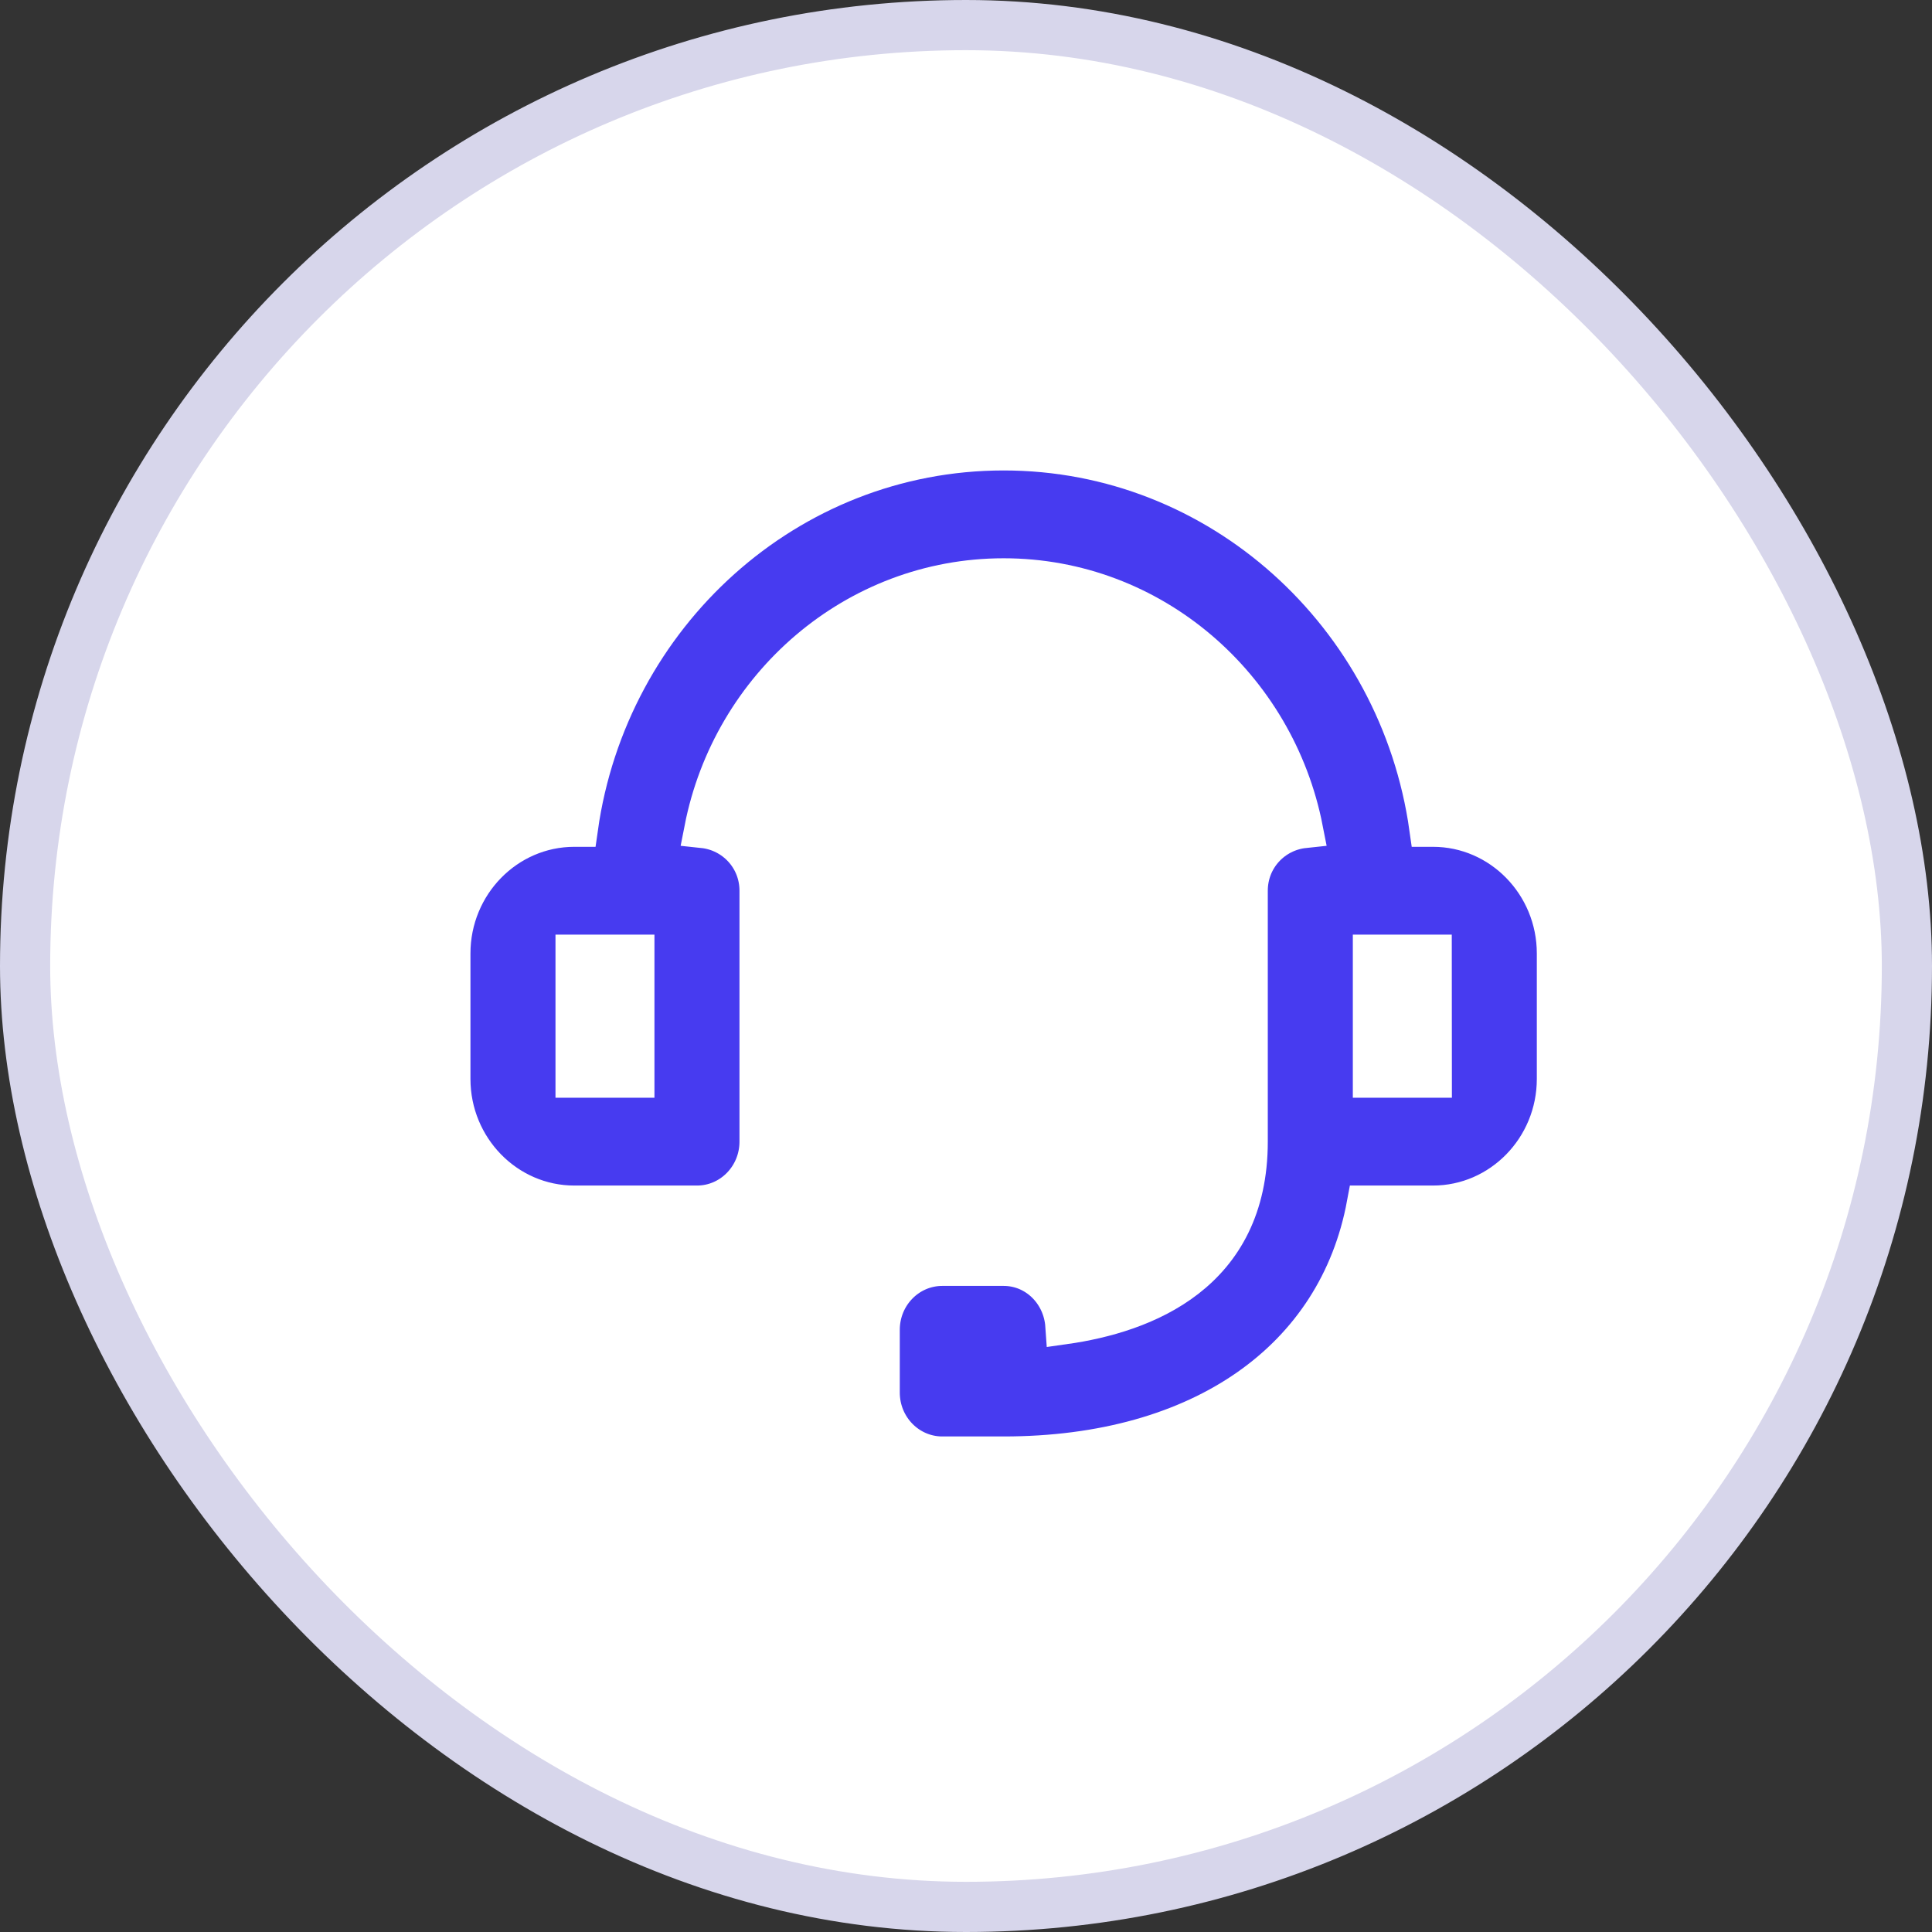
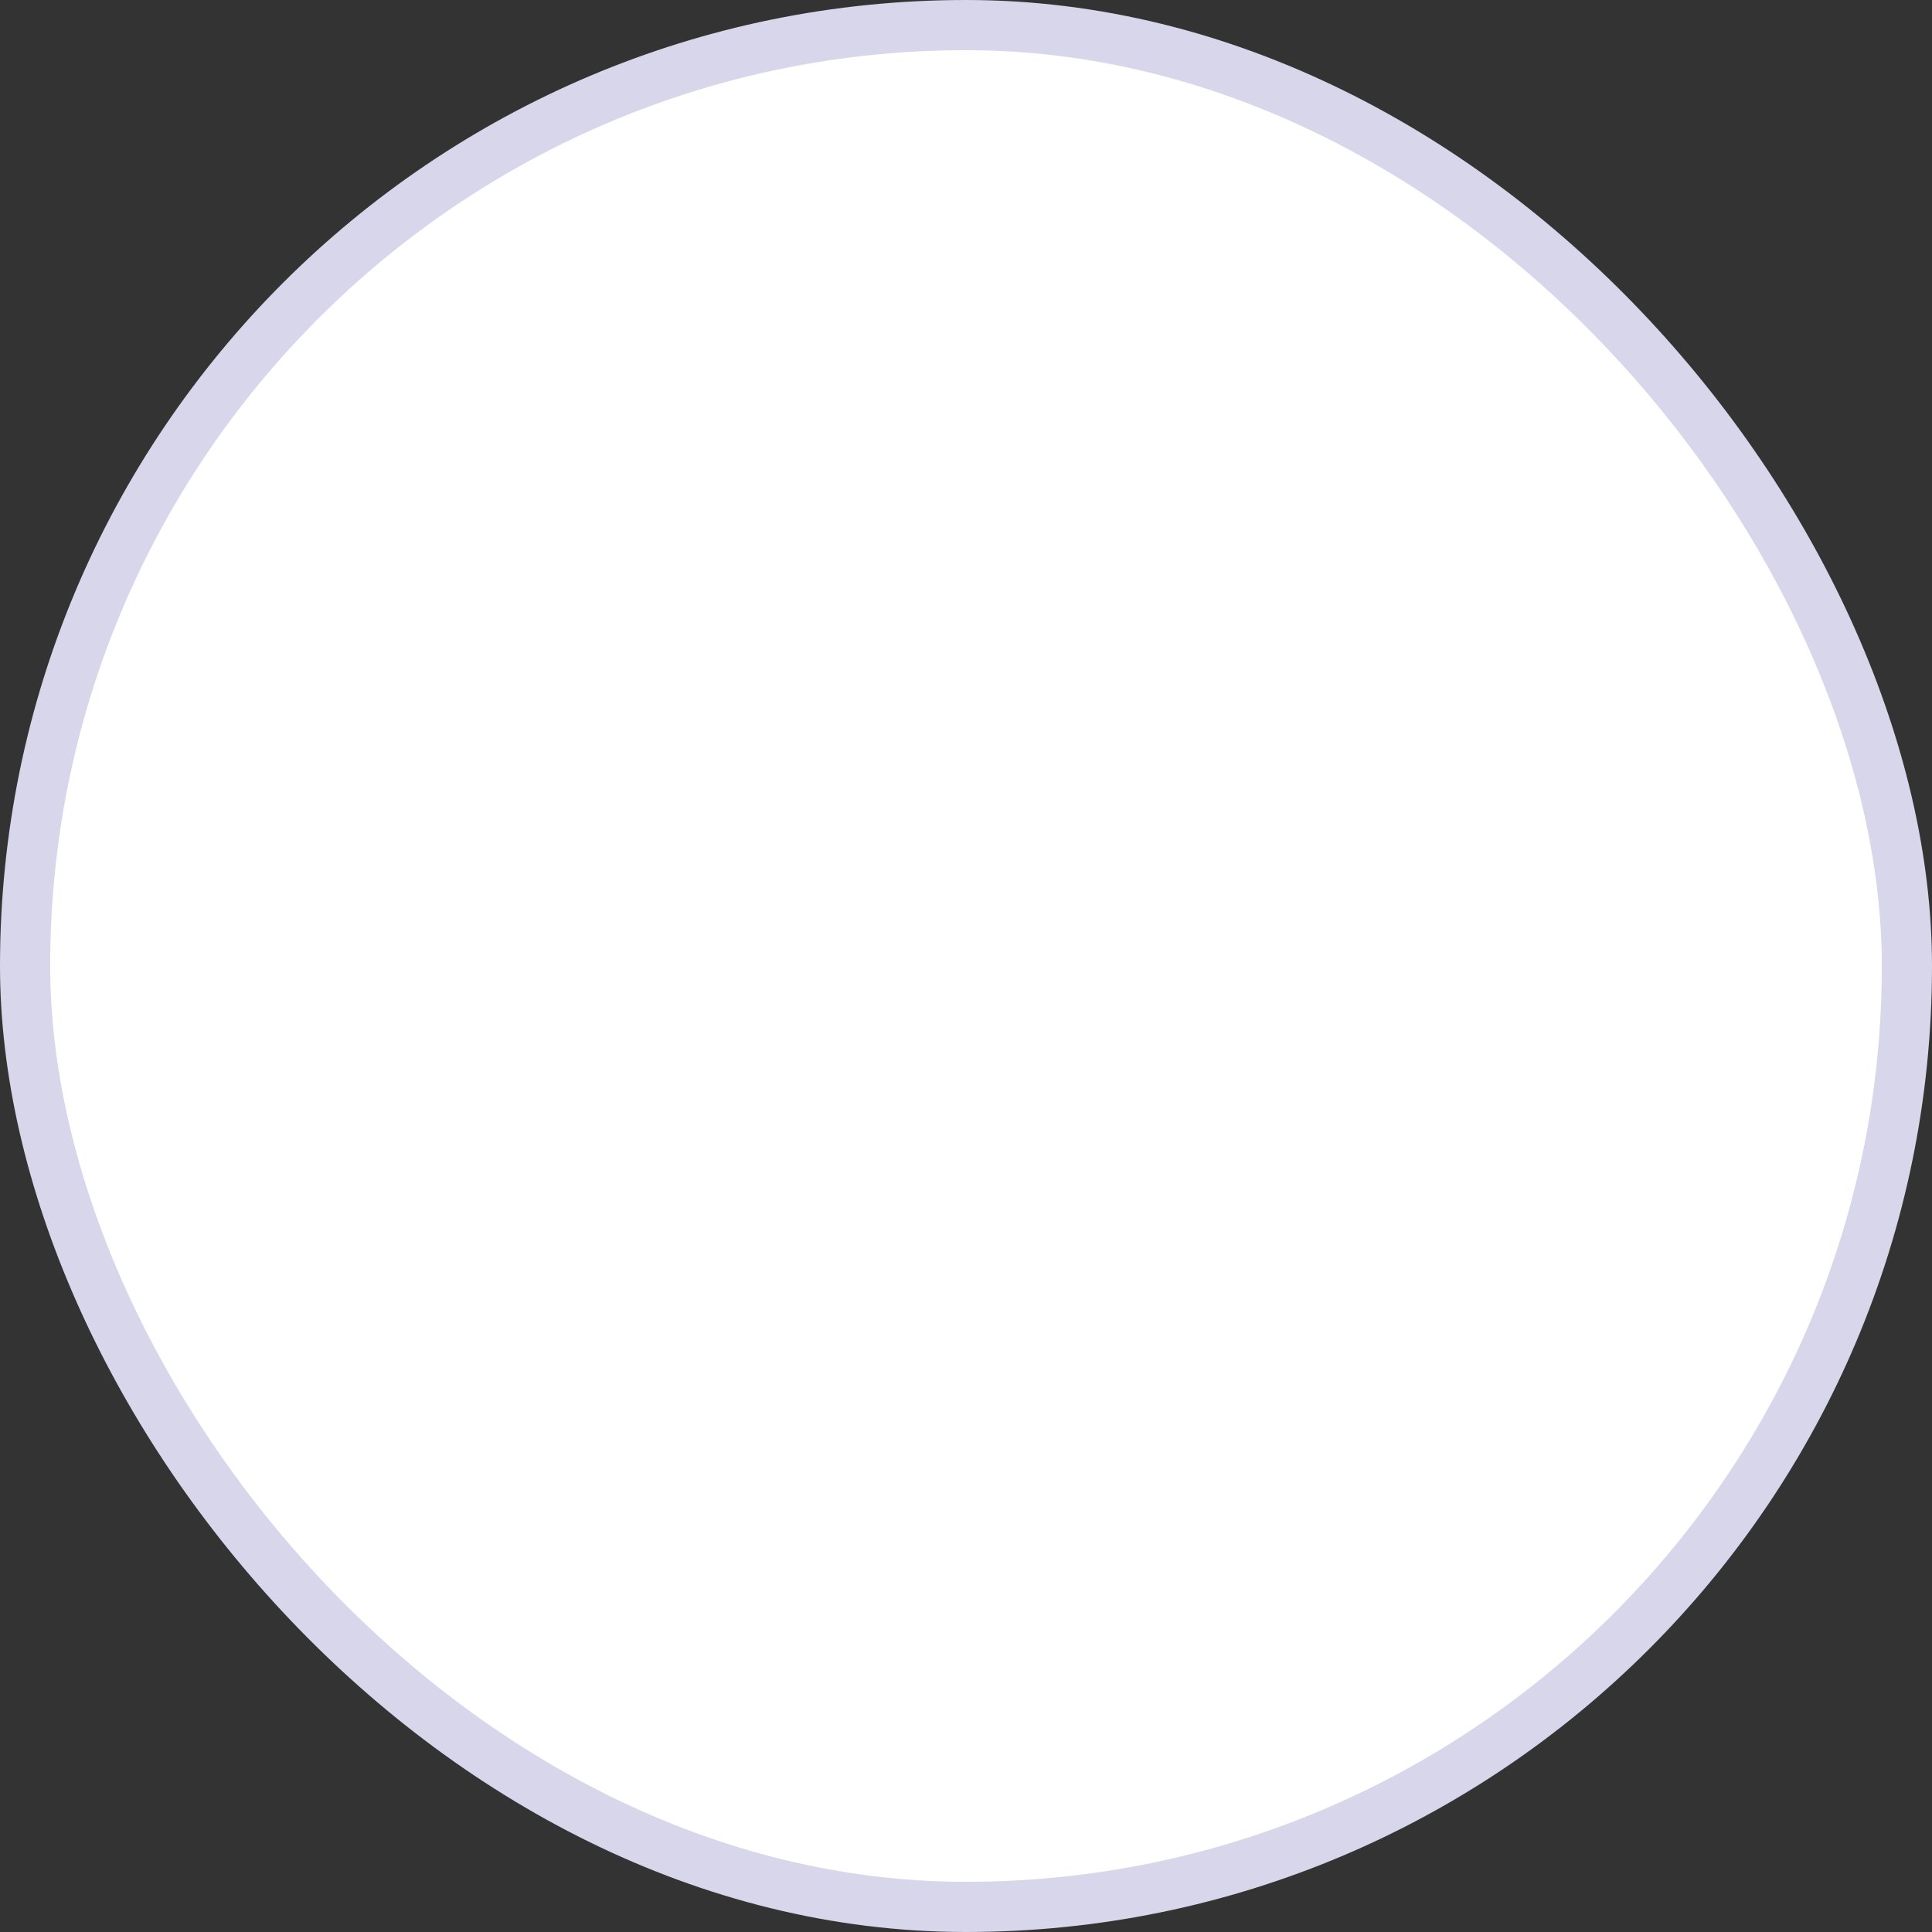
<svg xmlns="http://www.w3.org/2000/svg" width="77" height="77" viewBox="0 0 77 77" fill="none">
  <rect x="0" y="0" width="77" height="77" fill="#333333" stroke="none" />
  <rect x="1" y="1" width="75" height="75" rx="37.5" fill="white" stroke="#D7D6EB" stroke-width="2" />
-   <path d="M22.889 48H27.778C29.128 48 30.222 46.882 30.222 45.5V35.5C30.222 34.206 29.25 33.18 28.02 33.05C29.137 27.328 34.081 23 40 23C45.919 23 50.863 27.328 51.98 33.05C50.75 33.18 49.778 34.206 49.778 35.5V45.5C49.778 50.773 45.634 52.376 42.411 52.83C42.321 51.532 41.291 50.5 40 50.5H37.556C36.206 50.5 35.111 51.618 35.111 53V55.5C35.111 56.882 36.206 58 37.556 58H40C47.885 58 53.282 54.147 54.423 48H57.111C59.807 48 62 45.756 62 43V38C62 35.244 59.807 33 57.111 33H56.916C55.723 24.534 48.603 18 40 18C31.397 18 24.277 24.534 23.084 33H22.889C20.193 33 18 35.244 18 38V43C18 45.756 20.193 48 22.889 48ZM57.115 43H54.667V38H57.111L57.115 43ZM22.889 38H25.333V43H22.889V38Z" fill="#473BF0" stroke="white" stroke-width="1.5" />
</svg>